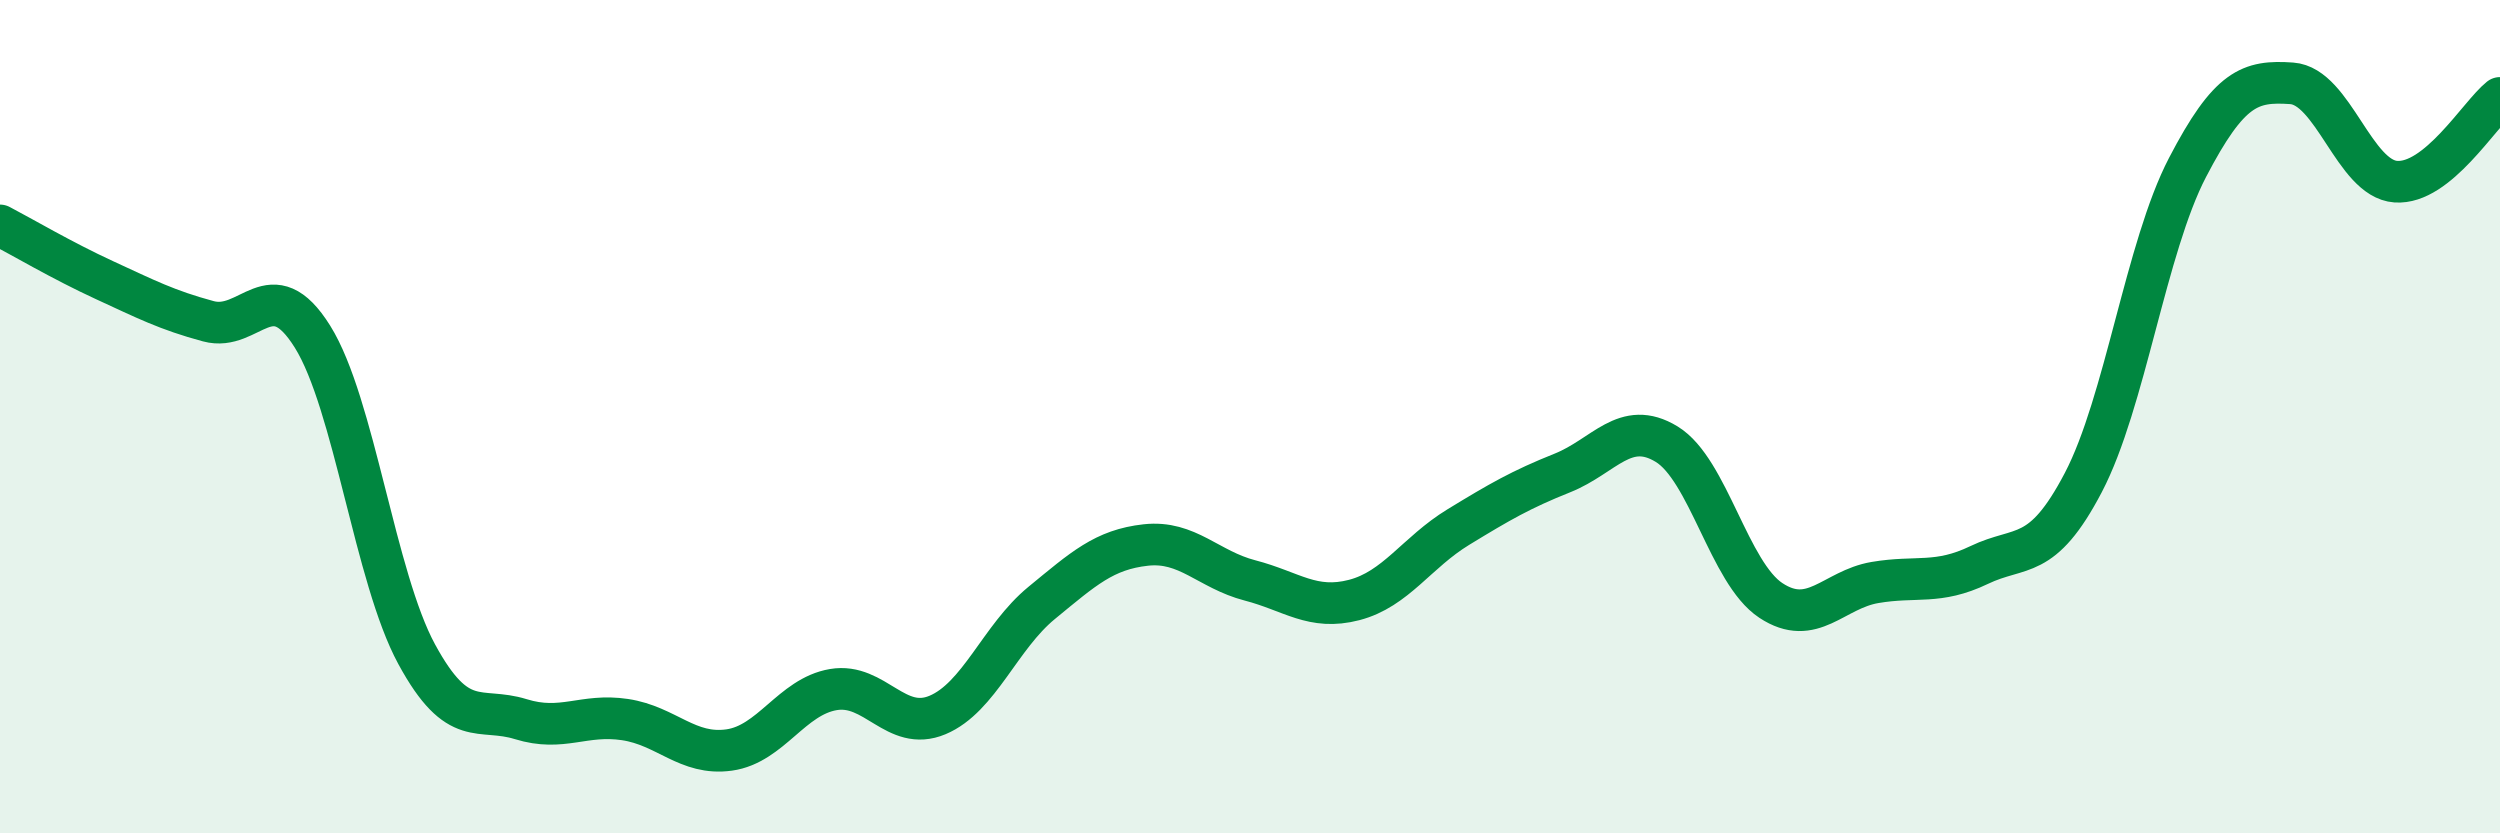
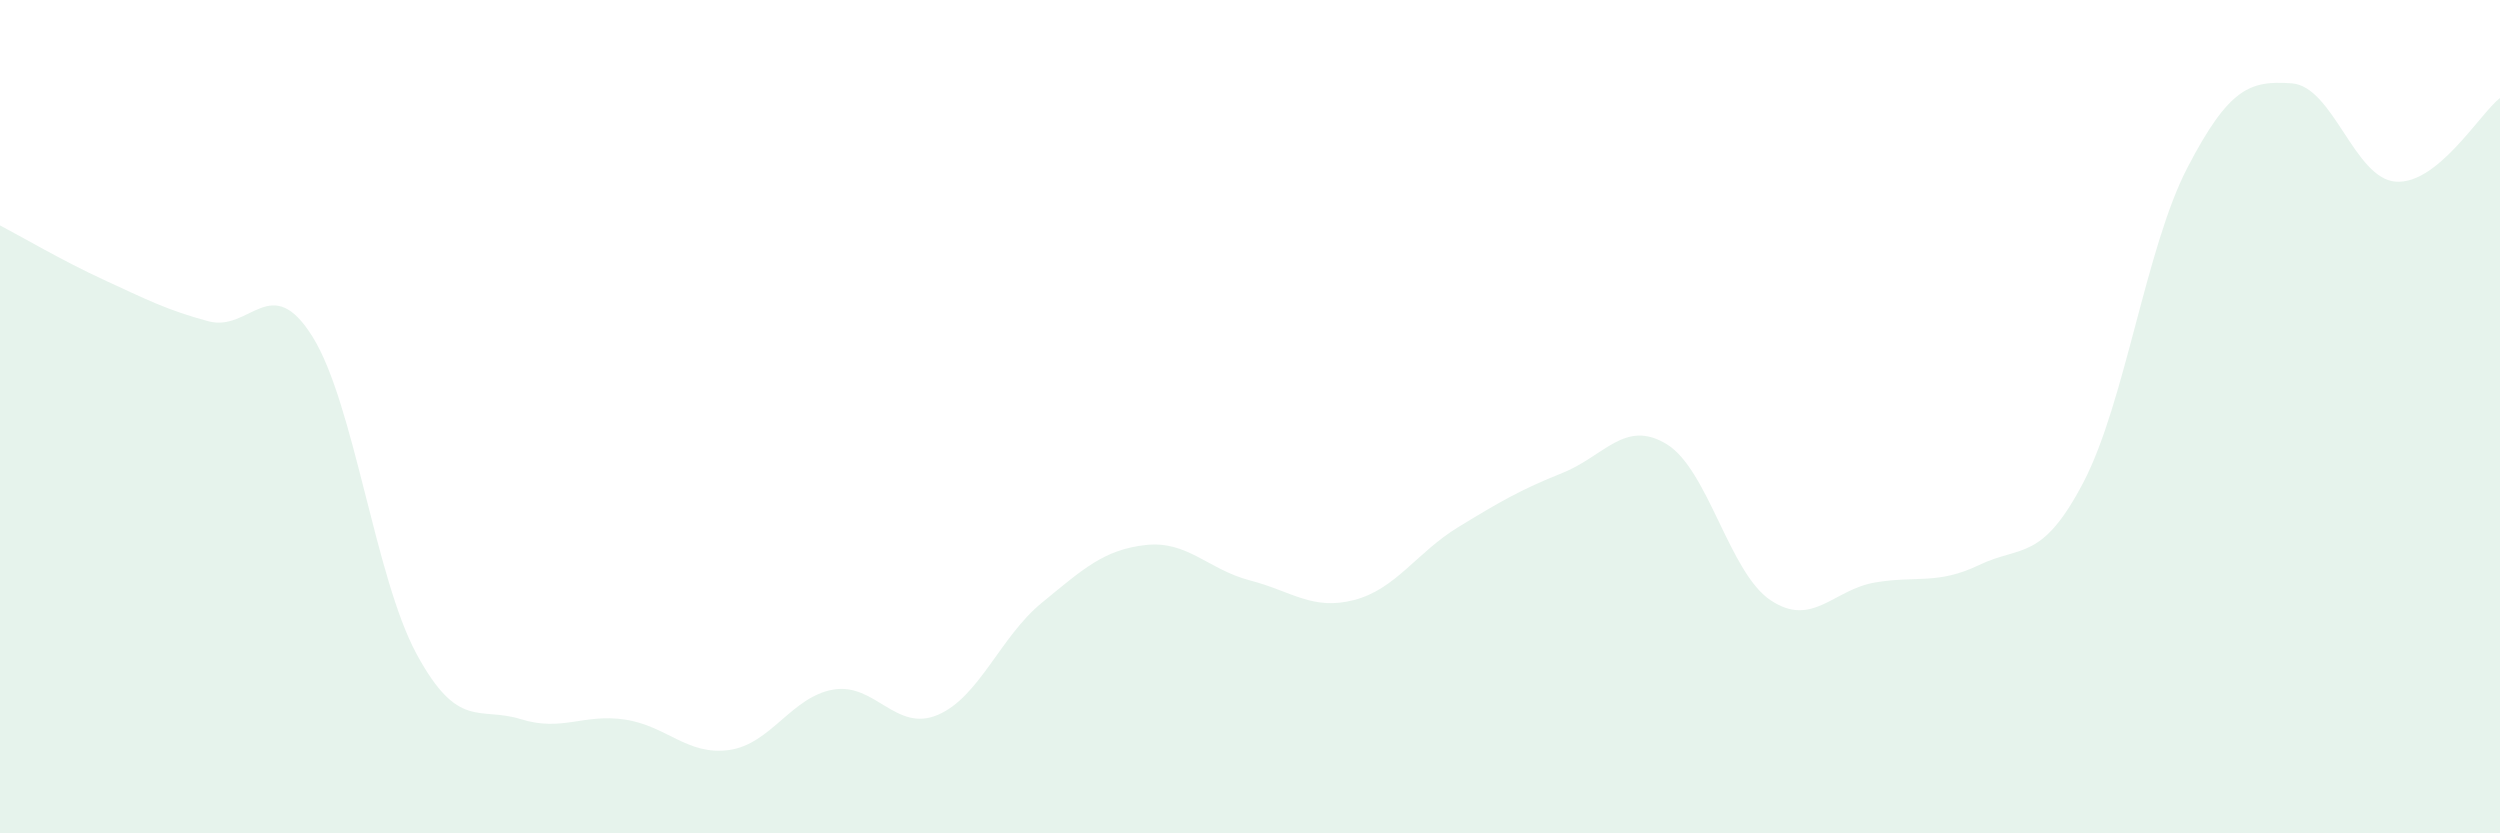
<svg xmlns="http://www.w3.org/2000/svg" width="60" height="20" viewBox="0 0 60 20">
  <path d="M 0,5.41 C 0.5,5.67 1.5,6.26 2.5,6.72 C 3.5,7.18 4,7.44 5,7.71 C 6,7.98 6.5,6.48 7.5,8.08 C 8.5,9.68 9,13.86 10,15.7 C 11,17.54 11.5,16.95 12.5,17.26 C 13.5,17.57 14,17.12 15,17.27 C 16,17.42 16.5,18.14 17.5,18 C 18.5,17.86 19,16.72 20,16.55 C 21,16.38 21.5,17.58 22.5,17.16 C 23.5,16.74 24,15.29 25,14.47 C 26,13.65 26.5,13.19 27.5,13.08 C 28.5,12.97 29,13.67 30,13.93 C 31,14.19 31.5,14.66 32.5,14.4 C 33.5,14.14 34,13.26 35,12.65 C 36,12.04 36.5,11.75 37.5,11.35 C 38.5,10.95 39,10.05 40,10.66 C 41,11.27 41.5,13.75 42.5,14.41 C 43.5,15.07 44,14.15 45,13.98 C 46,13.81 46.5,14.04 47.5,13.56 C 48.5,13.08 49,13.49 50,11.58 C 51,9.67 51.5,5.94 52.5,4.02 C 53.5,2.1 54,1.93 55,2 C 56,2.07 56.5,4.29 57.5,4.36 C 58.5,4.43 59.5,2.75 60,2.35L60 20L0 20Z" fill="#008740" opacity="0.1" stroke-linecap="round" stroke-linejoin="round" />
-   <path d="M 0,5.41 C 0.5,5.67 1.5,6.26 2.5,6.72 C 3.5,7.18 4,7.44 5,7.71 C 6,7.98 6.5,6.48 7.5,8.08 C 8.5,9.68 9,13.86 10,15.7 C 11,17.54 11.5,16.95 12.5,17.26 C 13.5,17.57 14,17.12 15,17.27 C 16,17.42 16.5,18.14 17.5,18 C 18.5,17.86 19,16.72 20,16.55 C 21,16.38 21.5,17.58 22.5,17.16 C 23.5,16.74 24,15.29 25,14.47 C 26,13.65 26.5,13.19 27.5,13.08 C 28.5,12.97 29,13.67 30,13.93 C 31,14.19 31.5,14.66 32.5,14.4 C 33.5,14.14 34,13.26 35,12.65 C 36,12.04 36.5,11.75 37.5,11.35 C 38.5,10.95 39,10.05 40,10.66 C 41,11.27 41.5,13.75 42.5,14.41 C 43.5,15.07 44,14.15 45,13.98 C 46,13.81 46.5,14.04 47.5,13.56 C 48.5,13.08 49,13.49 50,11.58 C 51,9.67 51.5,5.94 52.5,4.02 C 53.5,2.1 54,1.93 55,2 C 56,2.07 56.5,4.29 57.5,4.36 C 58.5,4.43 59.5,2.75 60,2.35" stroke="#008740" stroke-width="1" fill="none" stroke-linecap="round" stroke-linejoin="round" />
</svg>